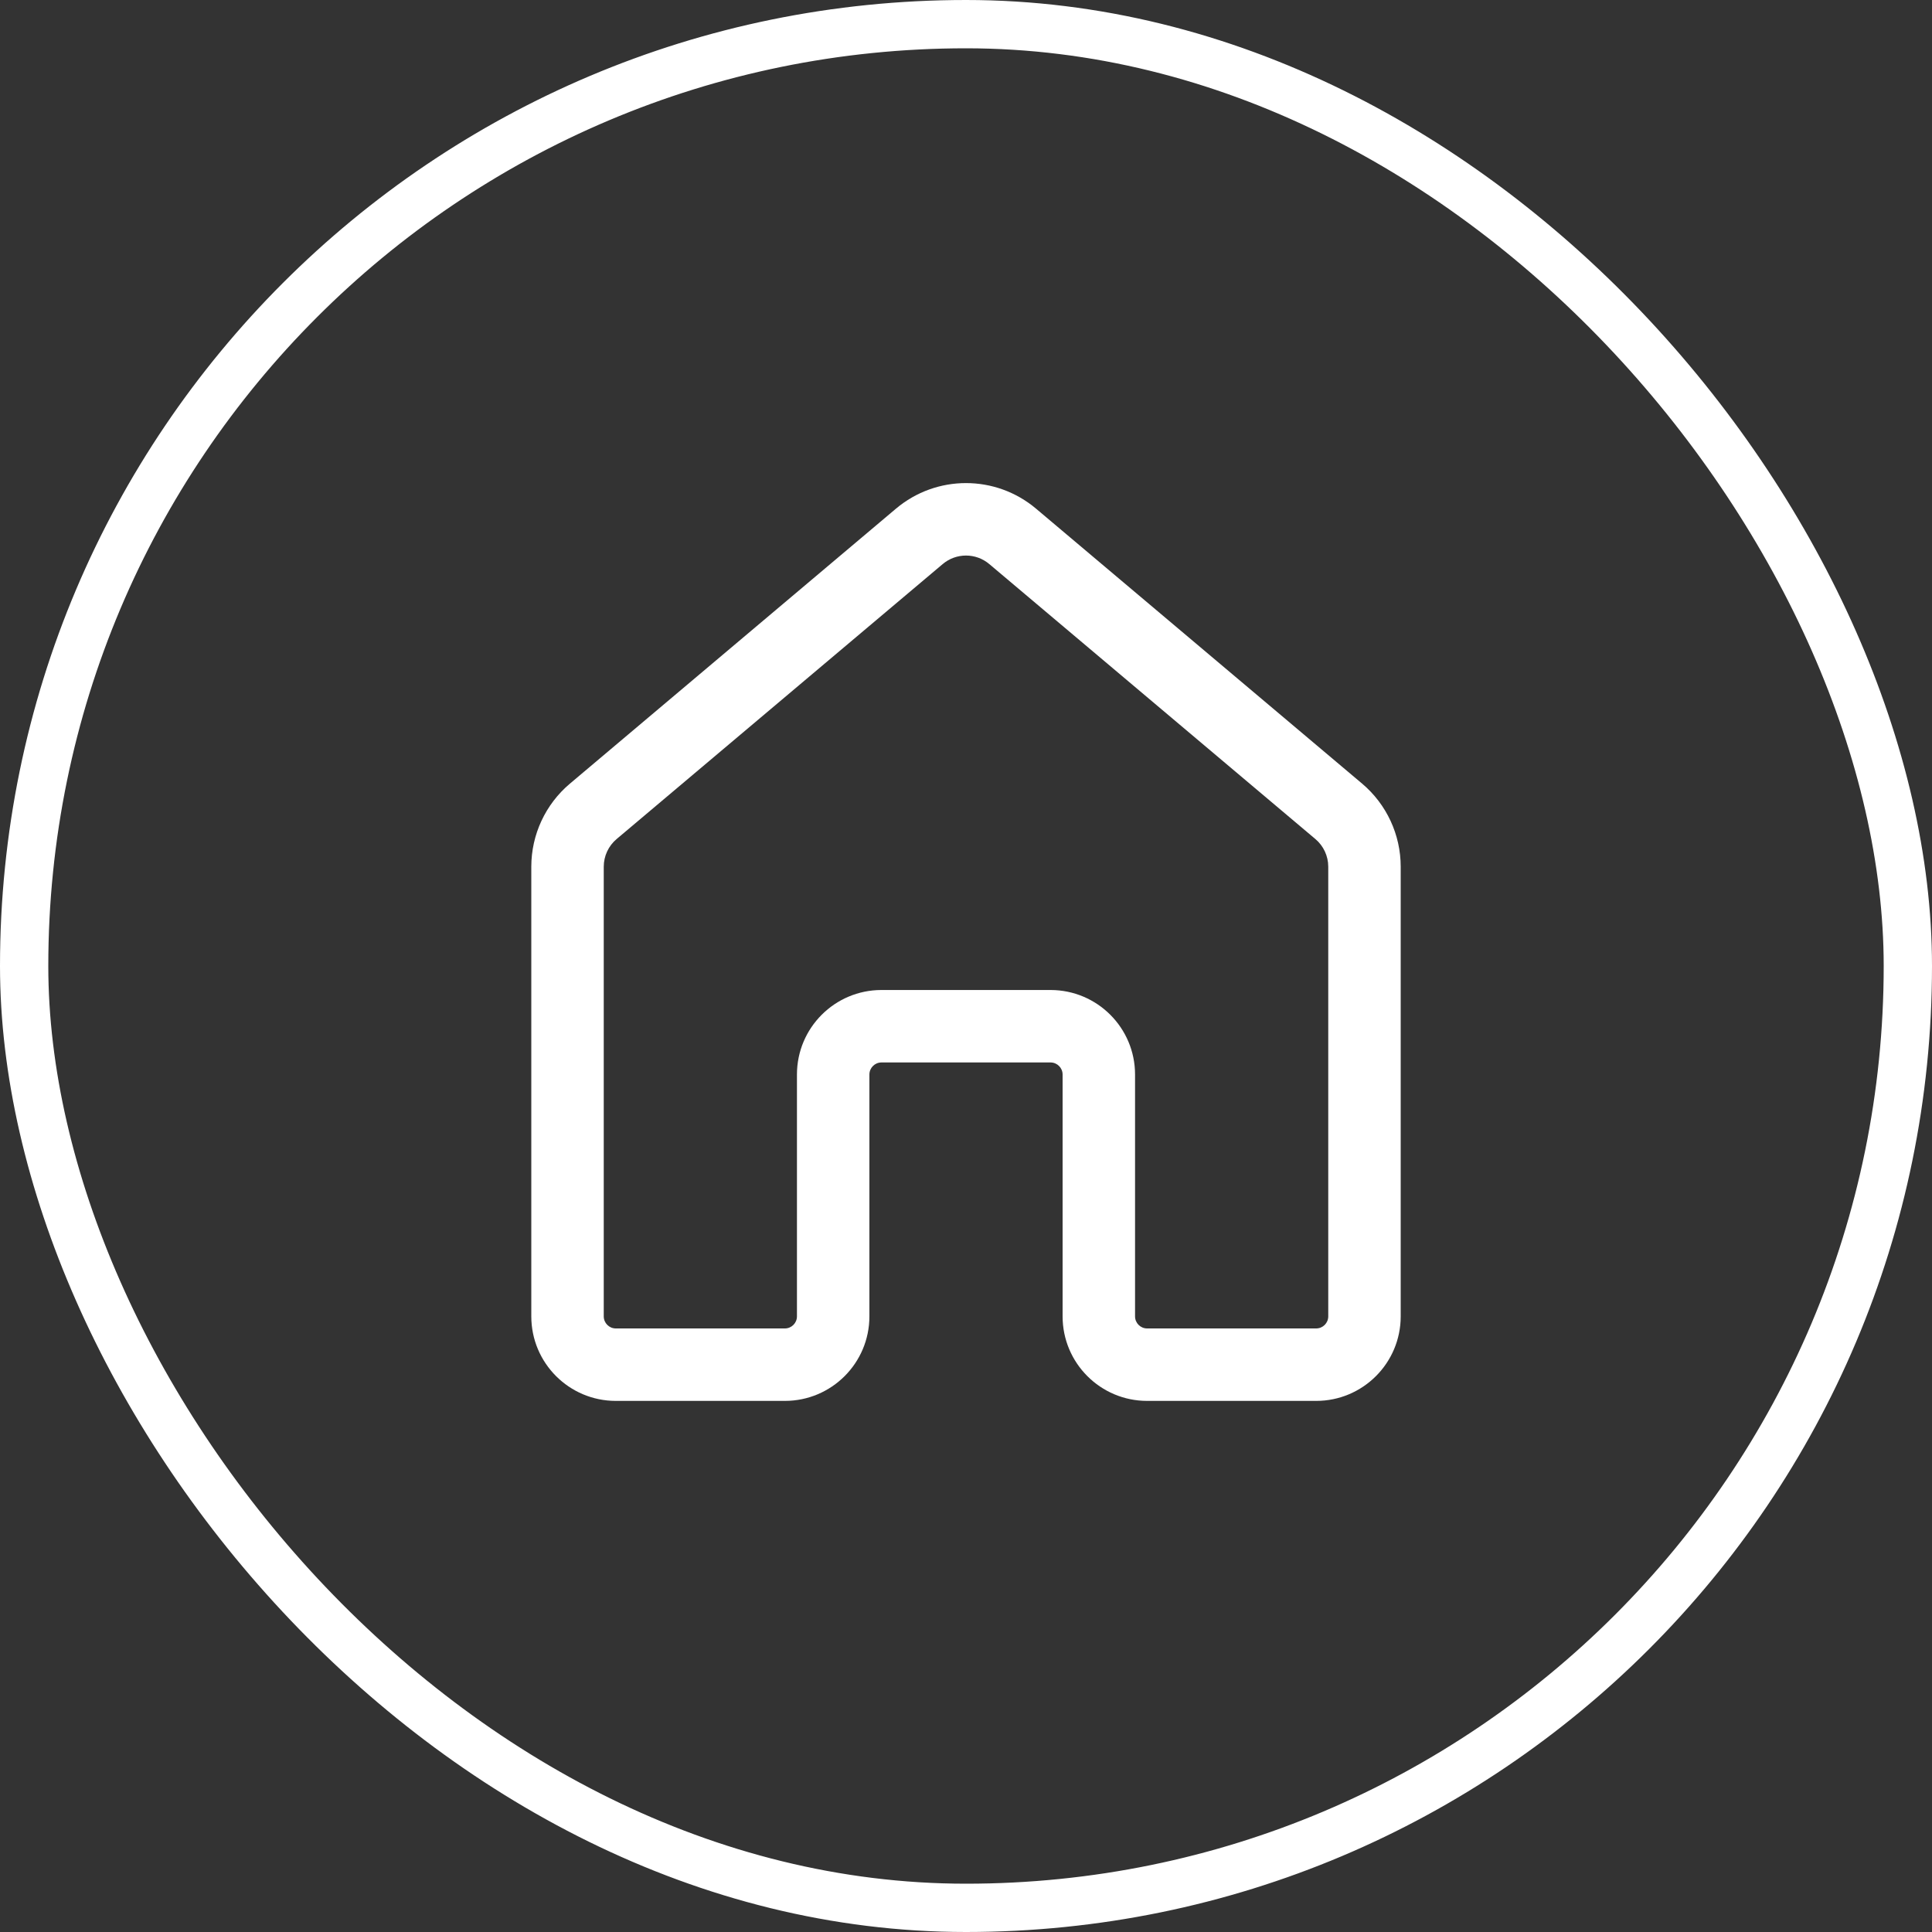
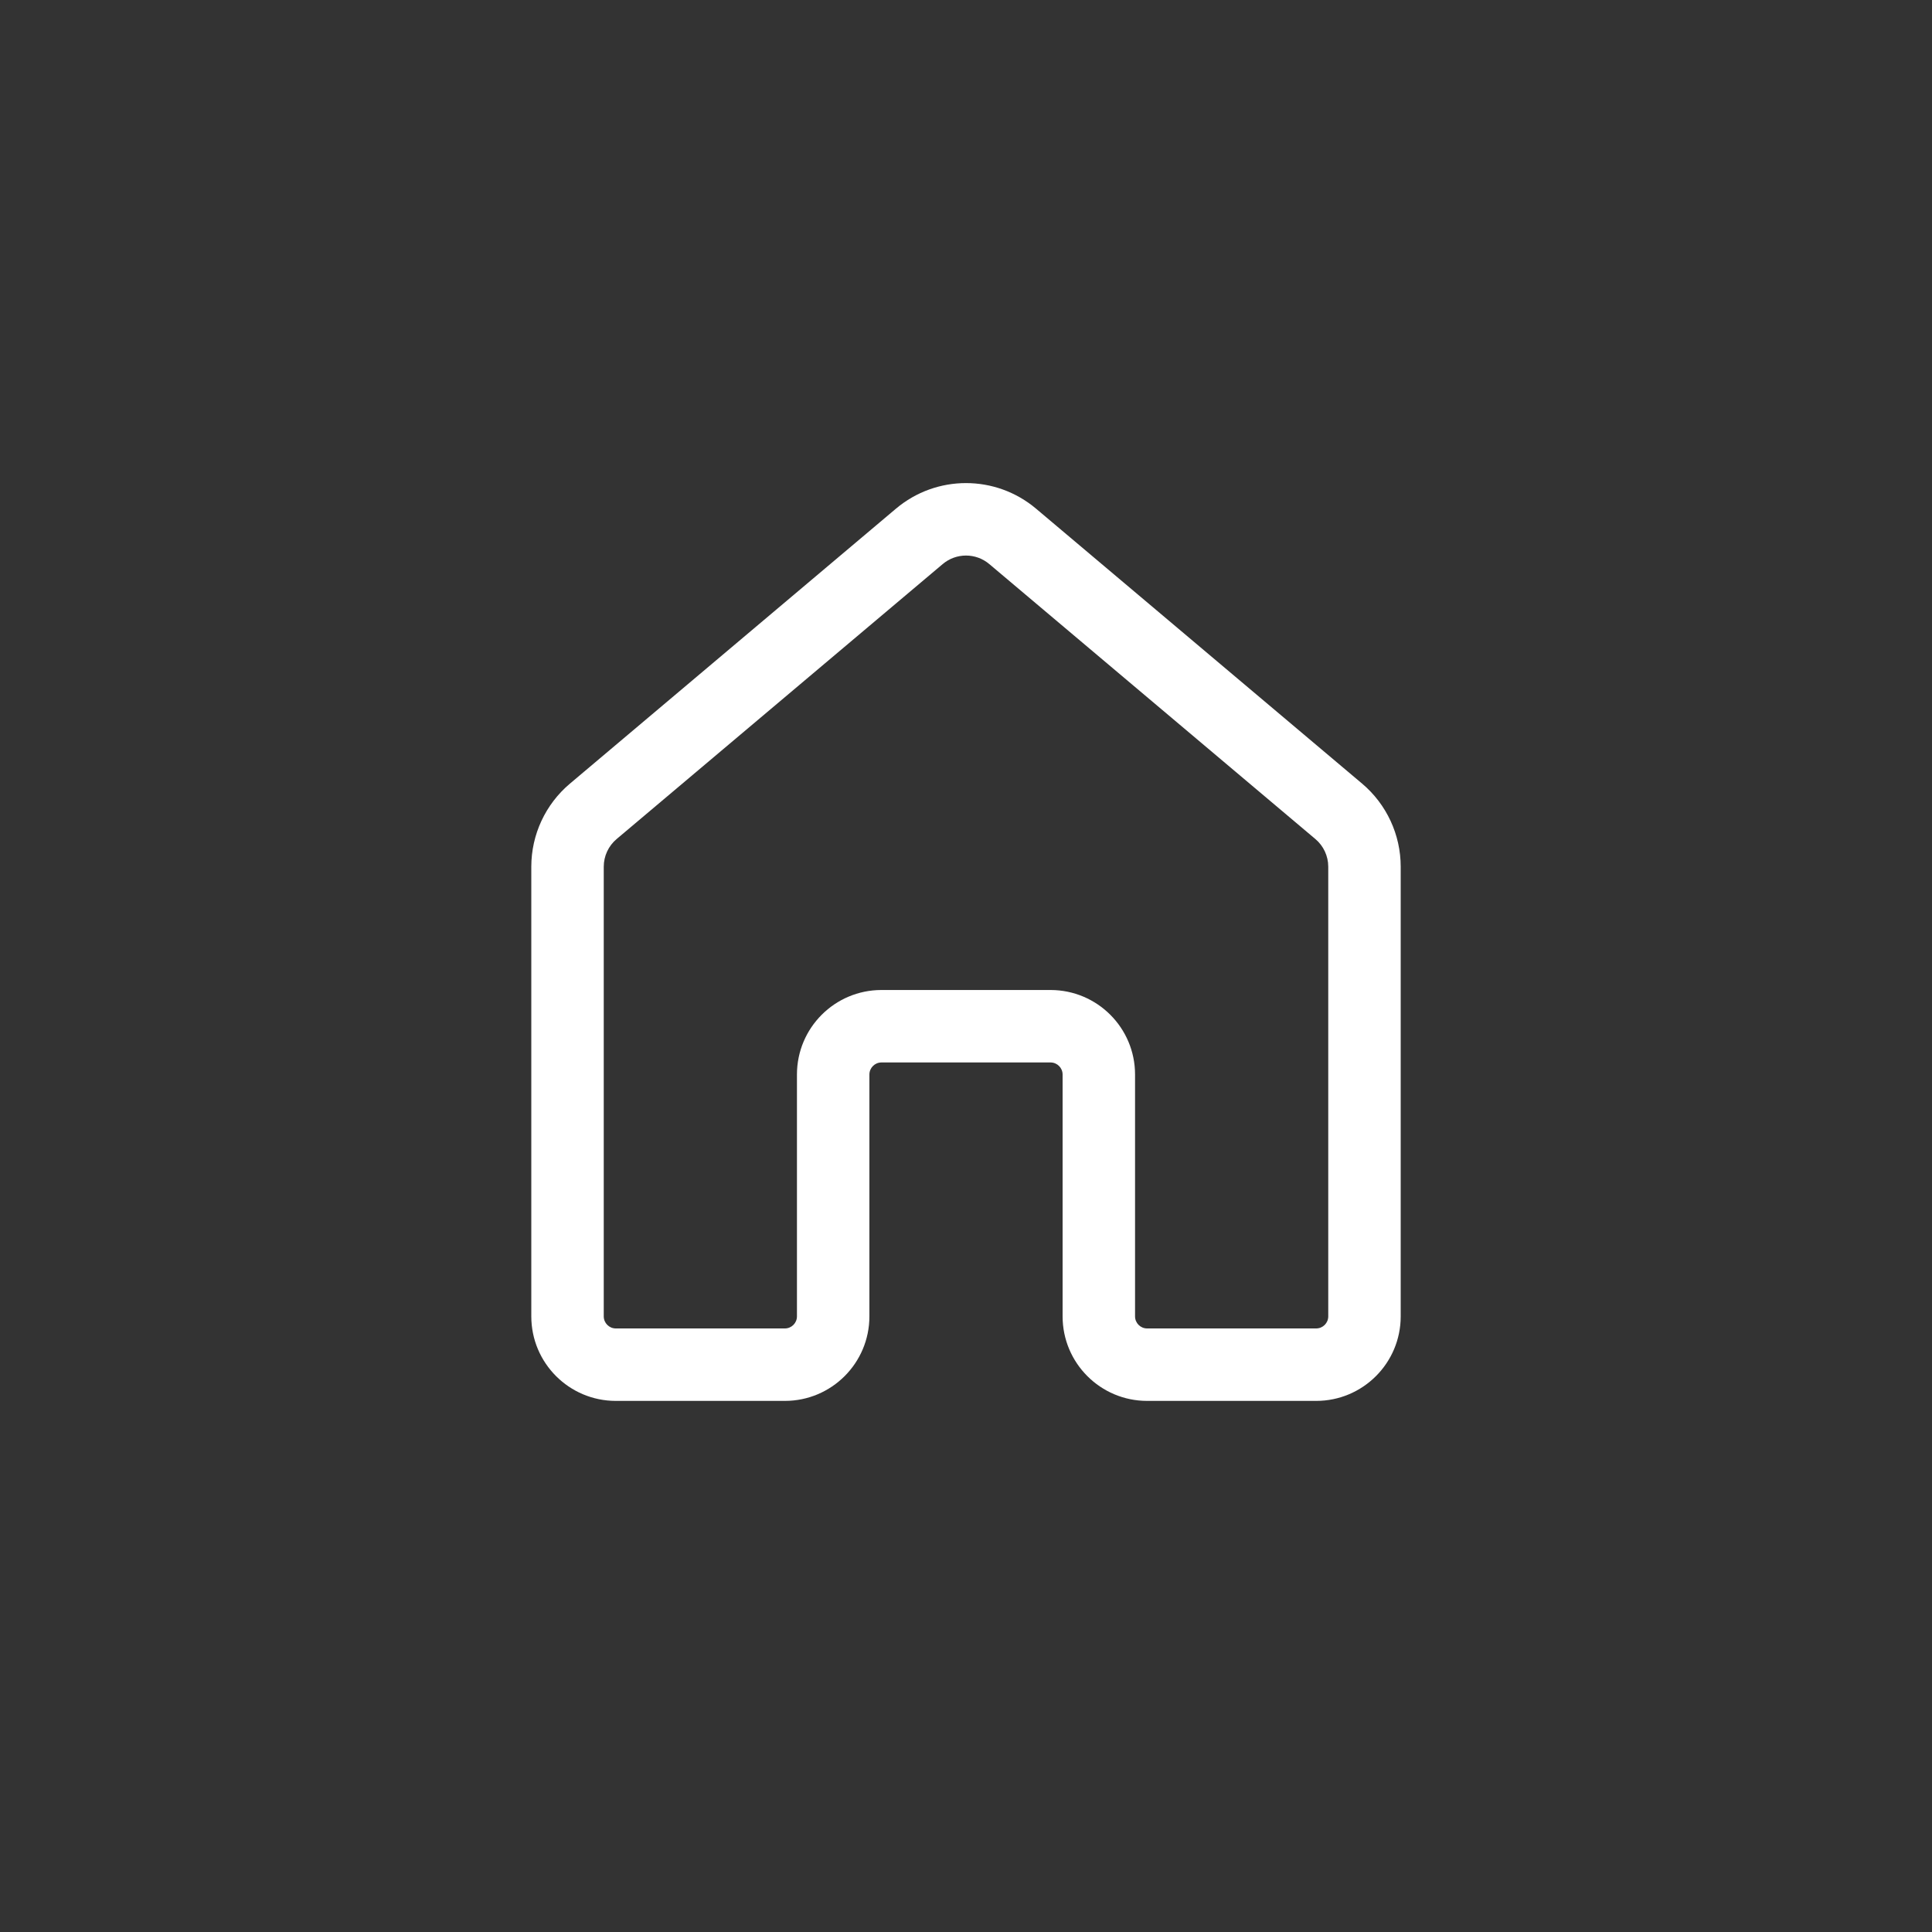
<svg xmlns="http://www.w3.org/2000/svg" width="40" height="40" viewBox="0 0 40 40" fill="none">
  <rect x="0" y="0" width="40" height="40" fill="#333333" stroke="none" />
  <g clip-path="url(#clip0_188_3468)">
    <path d="M18.549 10.532C19.387 9.825 20.613 9.825 21.451 10.532L28.201 16.224C28.707 16.651 29 17.281 29 17.944V27.254C29 28.22 28.216 29.004 27.25 29.004H23.75C22.784 29.004 22 28.22 22 27.254V22.247C22 22.109 21.888 21.997 21.75 21.997H18.25C18.112 21.997 18 22.109 18 22.247V27.254C18 28.22 17.216 29.004 16.25 29.004H12.75C11.784 29.004 11 28.22 11 27.254V17.944C11 17.281 11.293 16.651 11.8 16.224L18.549 10.532ZM20.483 11.679C20.204 11.443 19.796 11.443 19.517 11.679L12.767 17.371C12.598 17.513 12.5 17.723 12.5 17.944V27.254C12.5 27.392 12.612 27.504 12.75 27.504H16.25C16.388 27.504 16.5 27.392 16.5 27.254V22.247C16.5 21.28 17.284 20.497 18.25 20.497H21.75C22.716 20.497 23.5 21.28 23.5 22.247V27.254C23.5 27.392 23.612 27.504 23.75 27.504H27.25C27.388 27.504 27.5 27.392 27.5 27.254V17.944C27.5 17.723 27.402 17.513 27.233 17.371L20.483 11.679Z" fill="white" />
  </g>
-   <rect x="39.5" y="39.5" width="39" height="39" rx="19.5" transform="rotate(-180 39.5 39.5)" stroke="white" />
  <defs>
    <clipPath id="clip0_188_3468">
      <rect x="40" y="40" width="40" height="40" rx="20" transform="rotate(-180 40 40)" fill="white" />
    </clipPath>
  </defs>
</svg>